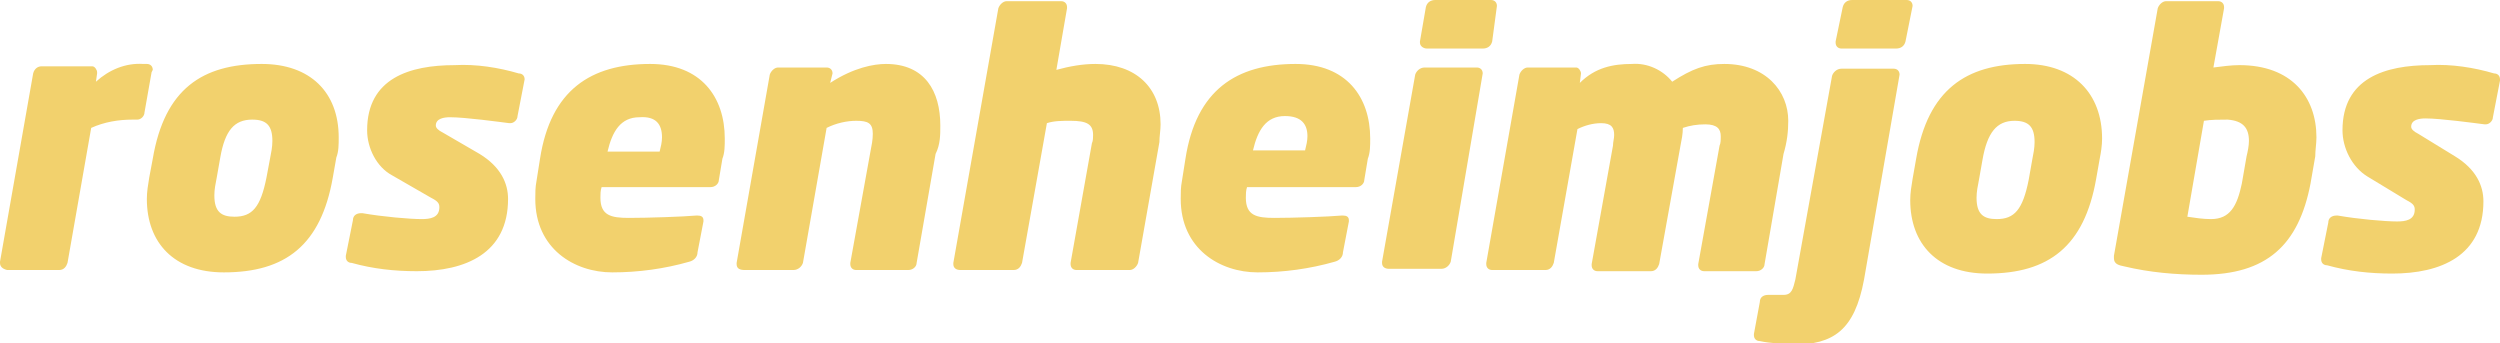
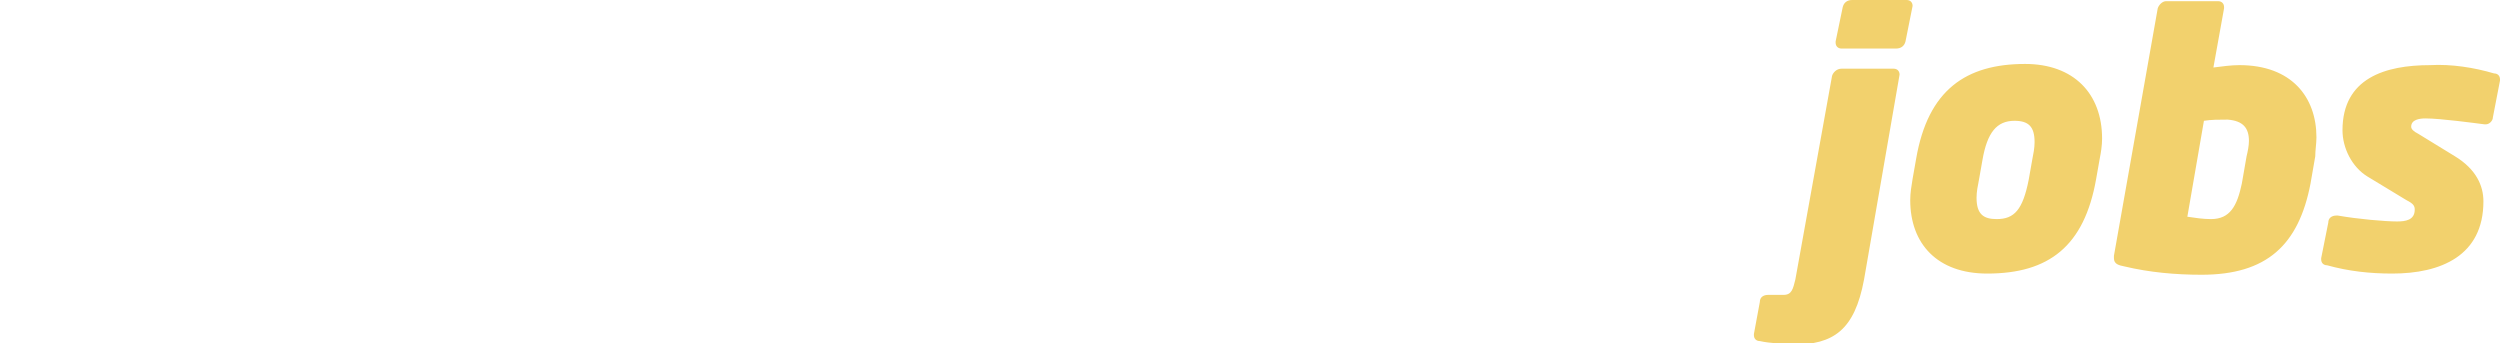
<svg xmlns="http://www.w3.org/2000/svg" version="1.1" id="Ebene_1" x="0px" y="0px" viewBox="0 0 211.1 29" style="enable-background:new 0 0 211.1 29;" xml:space="preserve">
  <style type="text/css">
	.st0{fill:#F2D16D;}
</style>
  <g>
    <g transform="translate(0, 0)">
      <g transform="translate(4.440892098500626e-16, 0) rotate(0)">
-         <path vector-effect="non-scaling-stroke" class="st0" d="M151,10.2c0-2.5-1.9-4.8-5.4-4.8c-1.6,0-2.7,0.4-4.4,1.5     c-0.8-1-2.1-1.6-3.4-1.5c-1.6,0-3.1,0.3-4.4,1.6l0.1-0.8V6.2c0-0.2-0.2-0.5-0.4-0.5c0,0-0.1,0-0.1,0h-4c-0.3,0-0.6,0.3-0.7,0.6     l-2.8,15.9v0.1c0,0.3,0.2,0.5,0.5,0.5c0,0,0,0,0,0h4.5c0.4,0,0.6-0.3,0.7-0.6l2-11.3c0.6-0.3,1.3-0.5,2-0.5c0.9,0,1.1,0.4,1.1,1     c0,0.3-0.1,0.6-0.1,0.9l-1.8,10v0.1c0,0.3,0.2,0.5,0.5,0.5h0h4.5c0.4,0,0.6-0.3,0.7-0.6l1.8-10c0.1-0.5,0.2-1,0.2-1.5     c0.6-0.2,1.2-0.3,1.9-0.3c1,0,1.3,0.4,1.3,1c0,0.3,0,0.6-0.1,0.8l-1.8,10v0.1c0,0.3,0.2,0.5,0.5,0.5h0h4.4c0.4,0,0.7-0.3,0.7-0.6     l1.6-9.3C150.9,12,151,11.1,151,10.2L151,10.2z M125.2,6.2c0-0.3-0.2-0.5-0.5-0.5l0,0h-4.4c-0.4,0-0.7,0.3-0.8,0.6l-2.8,15.8v0.1     c0,0.3,0.2,0.5,0.6,0.5h4.4c0.4,0,0.7-0.3,0.8-0.6L125.2,6.2L125.2,6.2z M126.4,0.5c0-0.3-0.2-0.5-0.5-0.5h0h-4.7     c-0.4,0-0.7,0.2-0.8,0.6l-0.5,2.9v0.1c0,0.3,0.3,0.5,0.6,0.5h4.7c0.4,0,0.7-0.2,0.8-0.6L126.4,0.5L126.4,0.5z M110.4,11.5     c0,0.4-0.1,0.8-0.2,1.2h-4.4c0.4-1.7,1.1-2.9,2.7-2.9C109.9,9.8,110.4,10.5,110.4,11.5z M115.7,11.7c0-3.5-2-6.3-6.3-6.3     c-5,0-8.4,2.2-9.3,8l-0.3,1.9c-0.1,0.5-0.1,1-0.1,1.5c0,4.2,3.3,6.2,6.5,6.2c2.2,0,4.4-0.3,6.5-0.9c0.4-0.1,0.7-0.4,0.7-0.8     l0.5-2.6v-0.1c0-0.3-0.2-0.4-0.5-0.4h-0.1c-1.1,0.1-4.1,0.2-5.7,0.2c-1.5,0-2.4-0.2-2.4-1.7c0-0.3,0-0.6,0.1-0.9h9.2     c0.4,0,0.7-0.3,0.7-0.6l0.3-1.8C115.7,12.9,115.7,12.3,115.7,11.7L115.7,11.7z M98,10.5c0-3.1-2.1-5.1-5.5-5.1     c-1.1,0-2.2,0.2-3.3,0.5l0.9-5.2V0.6c0-0.3-0.2-0.5-0.5-0.5c0,0,0,0-0.1,0H85c-0.3,0-0.6,0.3-0.7,0.6l-3.8,21.5v0.1     c0,0.3,0.2,0.5,0.6,0.5h4.5c0.4,0,0.6-0.3,0.7-0.6l2.1-11.8c0.6-0.2,1.3-0.2,2-0.2c1.4,0,1.9,0.3,1.9,1.2c0,0.2,0,0.5-0.1,0.7     l-1.8,10.1v0.1c0,0.3,0.2,0.5,0.5,0.5l0,0h4.5c0.3,0,0.6-0.3,0.7-0.6l1.8-10.2C97.9,11.5,98,11,98,10.5L98,10.5z M79.4,10.6     c0-2.9-1.3-5.2-4.6-5.2c-1,0-2.7,0.3-4.7,1.6l0.2-0.8V6.2c0-0.3-0.2-0.5-0.5-0.5h0h-4.1c-0.3,0-0.6,0.3-0.7,0.6l-2.8,15.9v0.1     c0,0.4,0.3,0.5,0.7,0.5H67c0.4,0,0.7-0.3,0.8-0.6l2-11.4c0.8-0.4,1.7-0.6,2.5-0.6c1,0,1.4,0.2,1.4,1.1c0,0.5-0.1,1-0.2,1.5     l-1.7,9.4v0.1c0,0.3,0.2,0.5,0.5,0.5h0h4.4c0.4,0,0.7-0.3,0.7-0.6l1.6-9.2C79.4,12.2,79.4,11.4,79.4,10.6L79.4,10.6z M55.9,11.6     c0,0.4-0.1,0.8-0.2,1.2h-4.4c0.4-1.7,1.1-2.9,2.7-2.9C55.4,9.8,55.9,10.5,55.9,11.6L55.9,11.6z M61.2,11.7c0-3.5-2-6.3-6.3-6.3     c-5,0-8.4,2.2-9.3,8l-0.3,1.9c-0.1,0.5-0.1,1-0.1,1.5c0,4.2,3.3,6.2,6.5,6.2c2.2,0,4.4-0.3,6.5-0.9c0.4-0.1,0.7-0.4,0.7-0.8     l0.5-2.6v-0.1c0-0.3-0.2-0.4-0.5-0.4h-0.1c-1.1,0.1-4.1,0.2-5.7,0.2c-1.5,0-2.4-0.2-2.4-1.7c0-0.3,0-0.6,0.1-0.9H60     c0.4,0,0.7-0.3,0.7-0.6l0.3-1.8C61.2,12.9,61.2,12.3,61.2,11.7z M44.3,6.7c0-0.3-0.2-0.5-0.5-0.5c-1.7-0.5-3.6-0.8-5.4-0.7     c-3.8,0-7.4,1.1-7.4,5.5c0,1.5,0.8,3.1,2.1,3.8l3.3,1.9c0.6,0.3,0.7,0.5,0.7,0.8c0,0.9-0.8,1-1.5,1c-1,0-3.3-0.2-5-0.5h-0.1     c-0.4,0-0.7,0.2-0.7,0.6l-0.6,3v0.1c0,0.3,0.2,0.5,0.5,0.5c1.8,0.5,3.6,0.7,5.5,0.7c4.1,0,7.7-1.5,7.7-6.1c0-1.3-0.6-2.7-2.4-3.8     l-3.1-1.8c-0.4-0.2-0.6-0.4-0.6-0.6c0-0.6,0.7-0.7,1.2-0.7c1.3,0,4.2,0.4,5,0.5h0.1c0.3,0,0.6-0.3,0.6-0.6l0.6-3.1L44.3,6.7z      M23,11.9c0,0.5-0.1,1-0.2,1.5L22.5,15c-0.5,2.5-1.2,3.3-2.7,3.3c-1.1,0-1.7-0.4-1.7-1.8c0-0.5,0.1-1,0.2-1.5l0.3-1.7     c0.4-2.3,1.2-3.2,2.7-3.2C22.5,10.1,23,10.6,23,11.9L23,11.9z M28.6,11.6c0-3.8-2.4-6.2-6.5-6.2c-5,0-8.2,2.1-9.2,8L12.6,15     c-0.1,0.6-0.2,1.2-0.2,1.8c0,3.7,2.3,6.2,6.5,6.2c5.2,0,8.2-2.3,9.2-8l0.3-1.7C28.6,12.8,28.6,12.2,28.6,11.6z M12.9,5.9     c0-0.3-0.2-0.5-0.5-0.5h0h-0.3c-1.5-0.1-2.9,0.5-4,1.5l0.1-0.7V6.1c0-0.2-0.2-0.5-0.4-0.5c0,0,0,0-0.1,0H3.5     c-0.3,0-0.6,0.2-0.7,0.6L0,22.1v0.1c0,0.3,0.2,0.5,0.6,0.6H5c0.4,0,0.6-0.3,0.7-0.6l2-11.4c1.1-0.5,2.3-0.7,3.5-0.7h0.4     c0.3,0,0.6-0.3,0.6-0.6l0.6-3.4L12.9,5.9z" />
-       </g>
+         </g>
    </g>
    <g transform="translate(0, 0)">
      <g transform="translate(-3.3306690738754696e-16, 0) rotate(0)">
        <path vector-effect="non-scaling-stroke" class="st0" d="M211.1,6.7c0-0.3-0.2-0.5-0.5-0.5c-1.7-0.5-3.6-0.8-5.4-0.7     c-3.8,0-7.4,1.1-7.4,5.5c0,1.5,0.8,3.1,2.1,3.9l3.3,2c0.6,0.3,0.7,0.5,0.7,0.8c0,0.9-0.8,1-1.5,1c-1,0-3.3-0.2-5-0.5h-0.1     c-0.4,0-0.7,0.2-0.7,0.6l-0.6,3v0.1c0,0.3,0.2,0.5,0.5,0.5c1.8,0.5,3.6,0.7,5.5,0.7c4.1,0,7.7-1.5,7.7-6.1c0-1.3-0.6-2.7-2.4-3.8     l-3.1-1.9c-0.4-0.2-0.6-0.4-0.6-0.6c0-0.6,0.7-0.7,1.2-0.7c1.3,0,4.2,0.4,5,0.5h0.1c0.3,0,0.6-0.3,0.6-0.6l0.6-3.1L211.1,6.7z      M189.9,11.9c0,0.4-0.1,0.9-0.2,1.3l-0.4,2.3c-0.4,1.9-1,3-2.6,3c-0.7,0-1.3-0.1-2-0.2l1.4-8.1c0.6-0.1,1.3-0.1,2-0.1     C189.4,10.2,189.9,10.8,189.9,11.9z M195.6,11.6c0-3.4-2.1-6.1-6.5-6.1c-0.7,0-1.4,0.1-2.2,0.2l0.9-5V0.6c0-0.3-0.2-0.5-0.5-0.5     h0h-4.4c-0.3,0-0.6,0.3-0.7,0.6l-3.7,20.9c0,0.1,0,0.2,0,0.2c0,0.5,0.4,0.6,0.9,0.7c2.1,0.5,4.3,0.7,6.5,0.7     c5.5,0,8.2-2.5,9.2-7.7l0.4-2.3C195.5,12.7,195.6,12.1,195.6,11.6z M171.8,12c0,0.5-0.1,1-0.2,1.5l-0.3,1.7     c-0.5,2.5-1.2,3.3-2.7,3.3c-1.1,0-1.7-0.4-1.7-1.8c0-0.5,0.1-1,0.2-1.5l0.3-1.7c0.4-2.3,1.2-3.3,2.7-3.3     C171.3,10.2,171.8,10.7,171.8,12z M177.5,11.7c0-3.8-2.4-6.3-6.5-6.3c-5,0-8.2,2.2-9.2,8l-0.3,1.7c-0.1,0.6-0.2,1.2-0.2,1.8     c0,3.7,2.3,6.2,6.5,6.2c5.2,0,8.2-2.3,9.2-8l0.3-1.7C177.4,12.9,177.5,12.3,177.5,11.7L177.5,11.7z M160.4,6.3     c0-0.3-0.2-0.5-0.5-0.5l0,0h-4.4c-0.4,0-0.7,0.3-0.8,0.6l-3.1,17.2c-0.2,0.8-0.3,1.3-1,1.3h-1.3c-0.4,0-0.7,0.2-0.7,0.6l-0.5,2.7     v0.1c0,0.3,0.2,0.5,0.5,0.5c0.9,0.2,1.8,0.2,2.8,0.3c3.4,0,5.2-1.2,6-5.5L160.4,6.3L160.4,6.3z M161.5,0.5c0-0.3-0.2-0.5-0.5-0.5     h0h-4.6c-0.4,0-0.7,0.2-0.8,0.6L155,3.5v0.1c0,0.3,0.2,0.5,0.5,0.5h0h4.6c0.4,0,0.7-0.2,0.8-0.6L161.5,0.5L161.5,0.5z" />
      </g>
    </g>
  </g>
</svg>